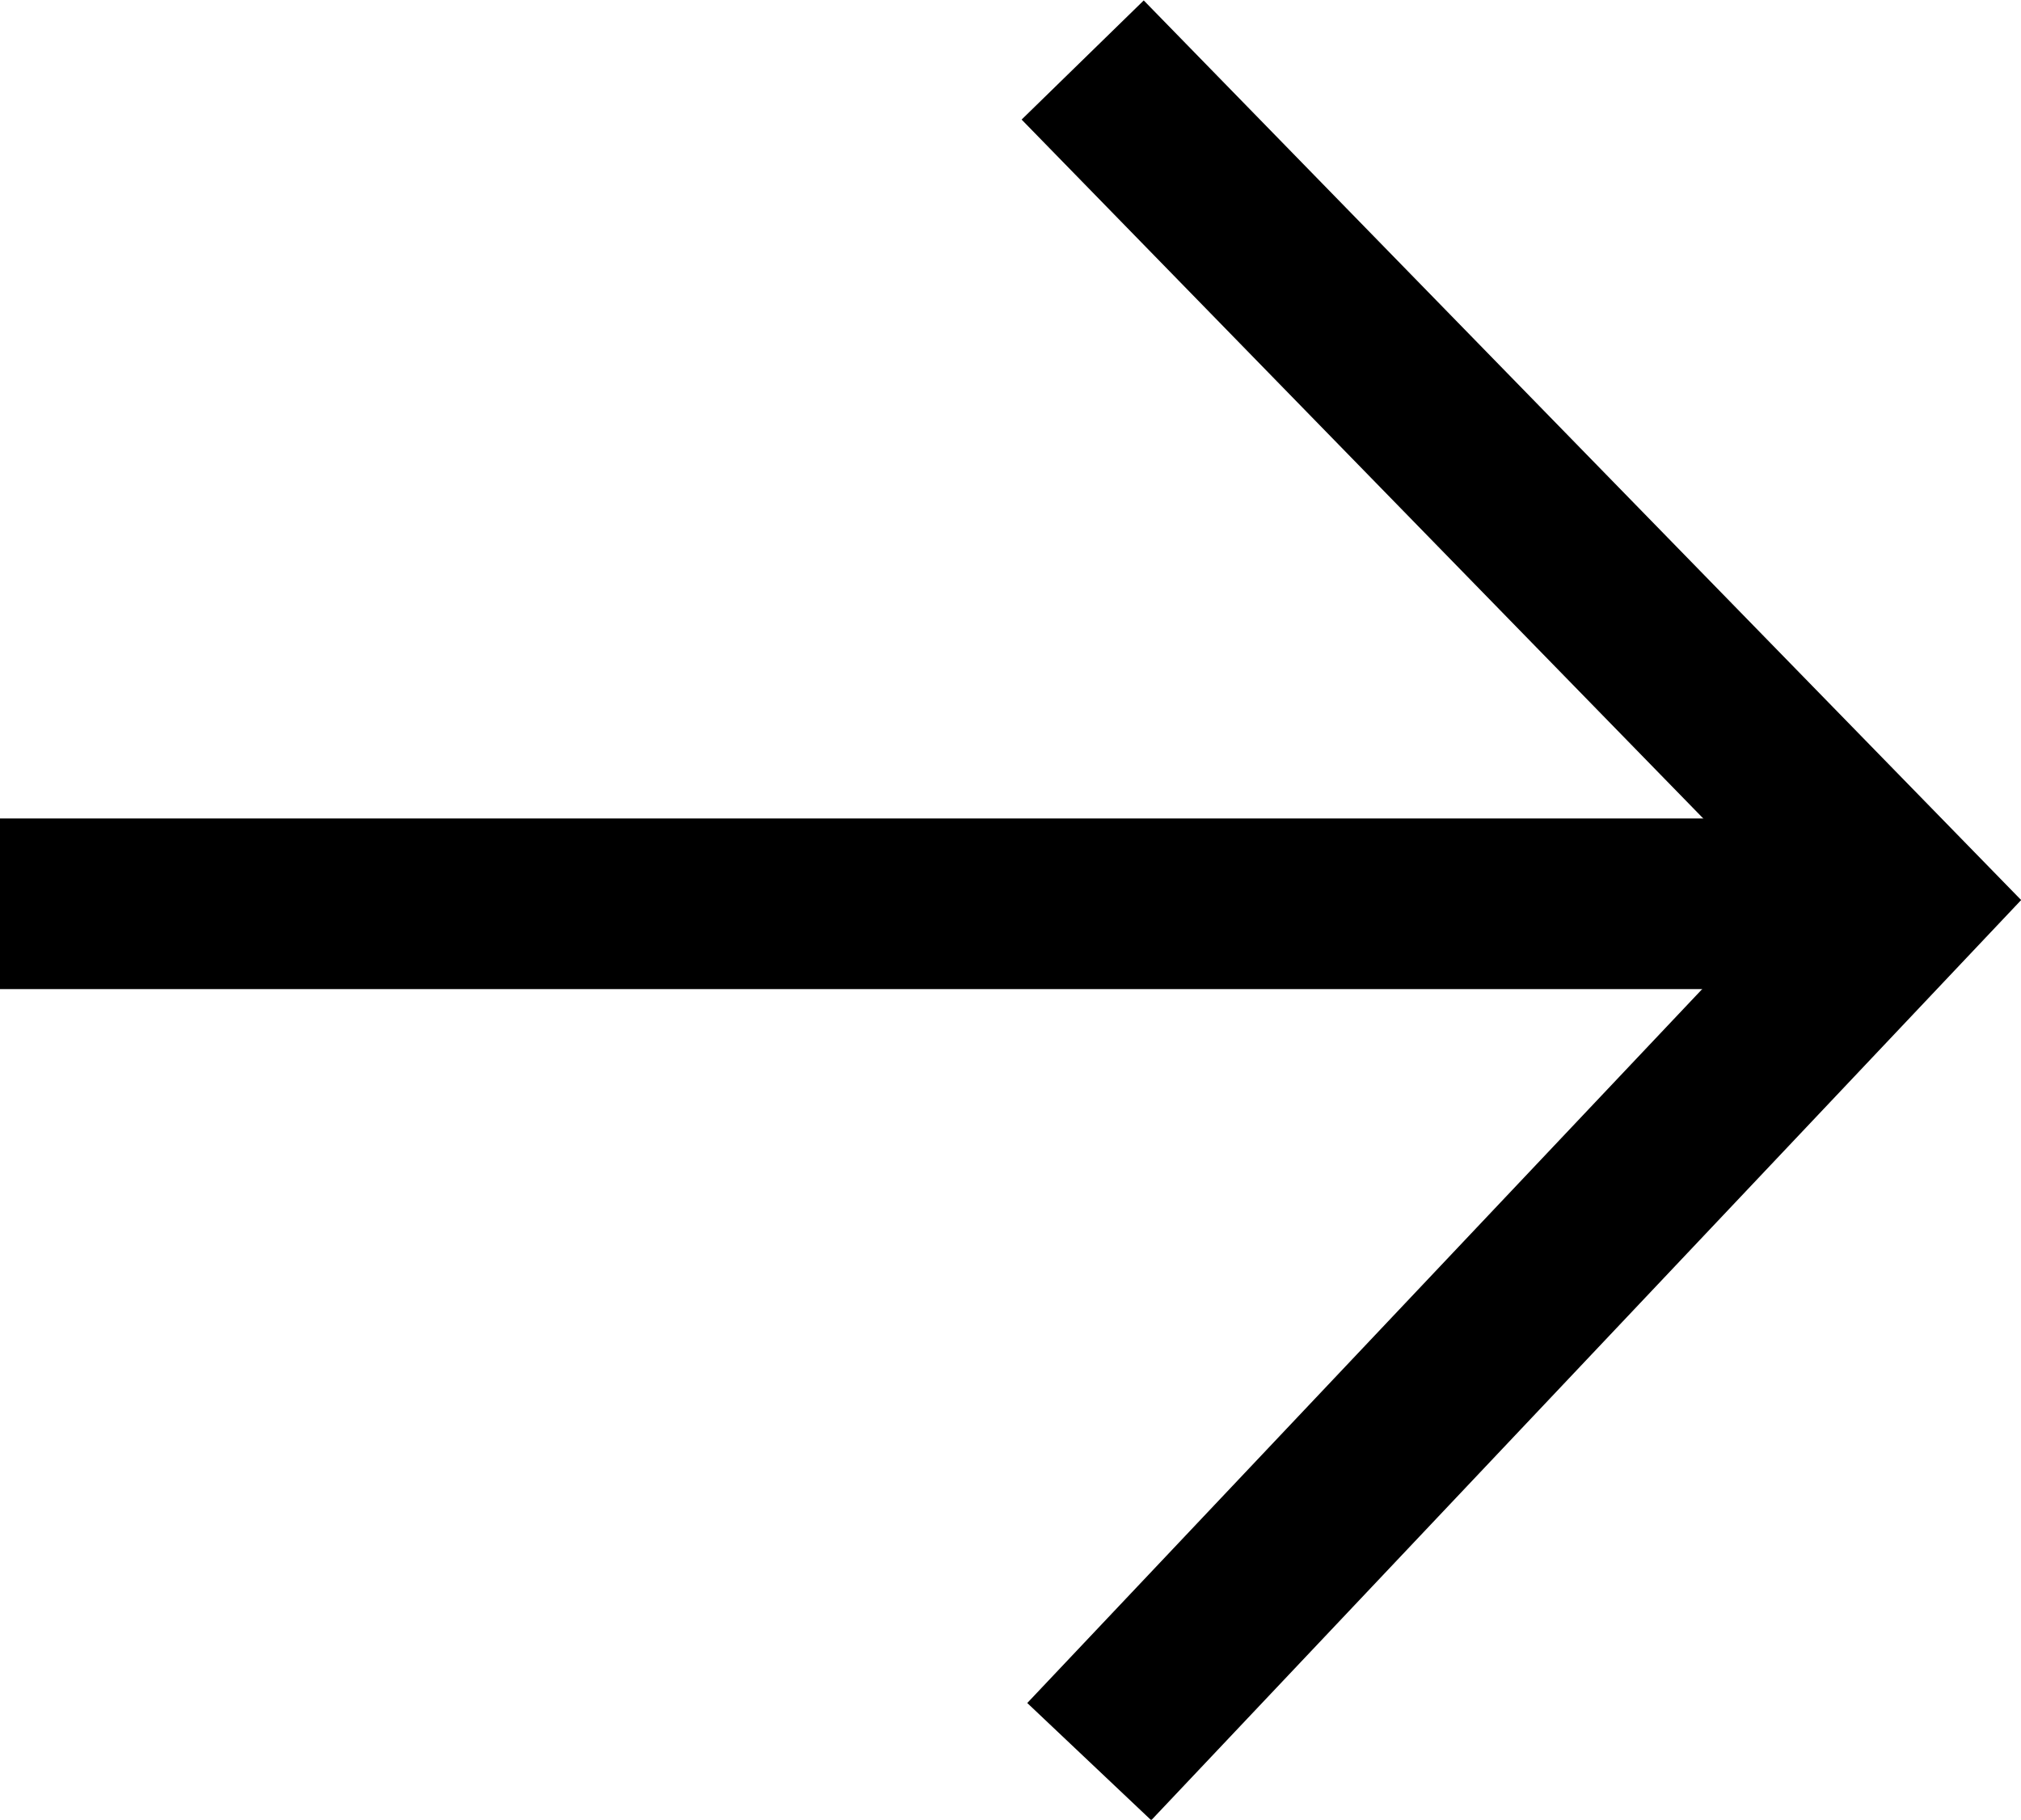
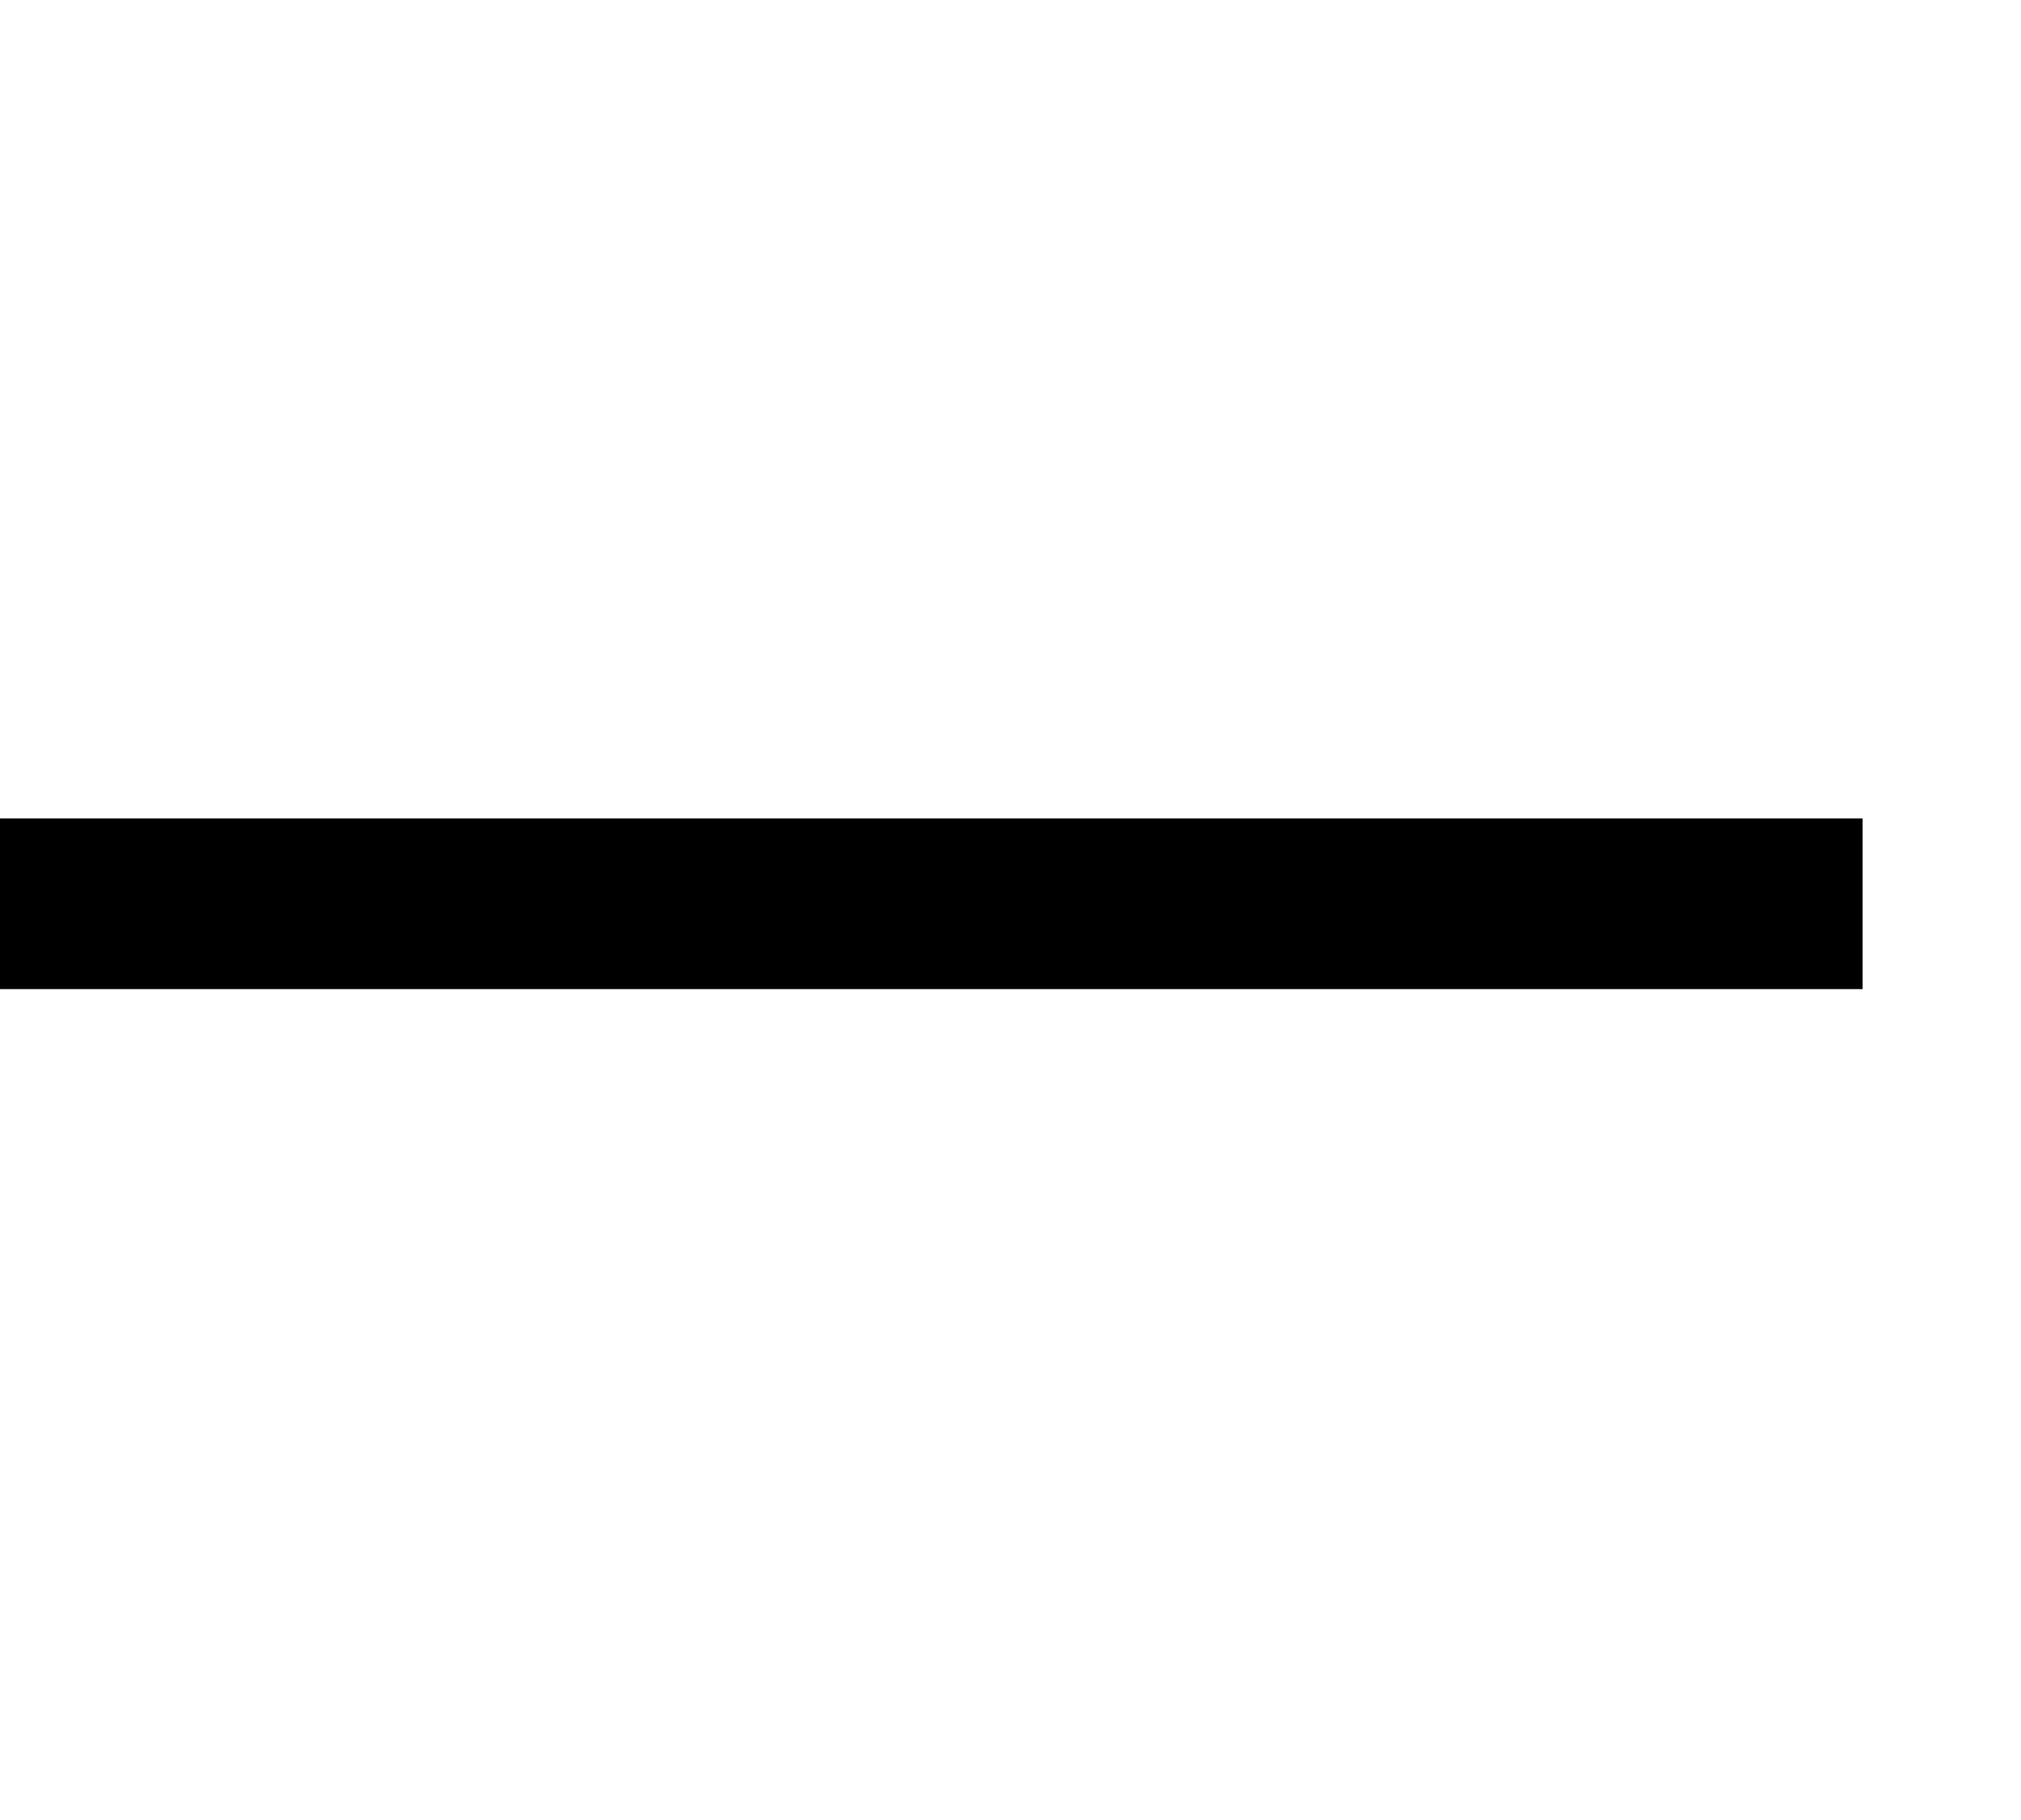
<svg xmlns="http://www.w3.org/2000/svg" id="Layer_1" data-name="Layer 1" viewBox="0 0 21.56 19.41">
  <defs>
    <style>.cls-1{fill:none;stroke:#000;stroke-miterlimit:10;stroke-width:1.82px;}</style>
  </defs>
  <line class="cls-1" x1="19.87" y1="9.64" y2="9.64" />
-   <polyline class="cls-1" points="11.55 0.64 20.3 9.61 11.62 18.79" />
</svg>